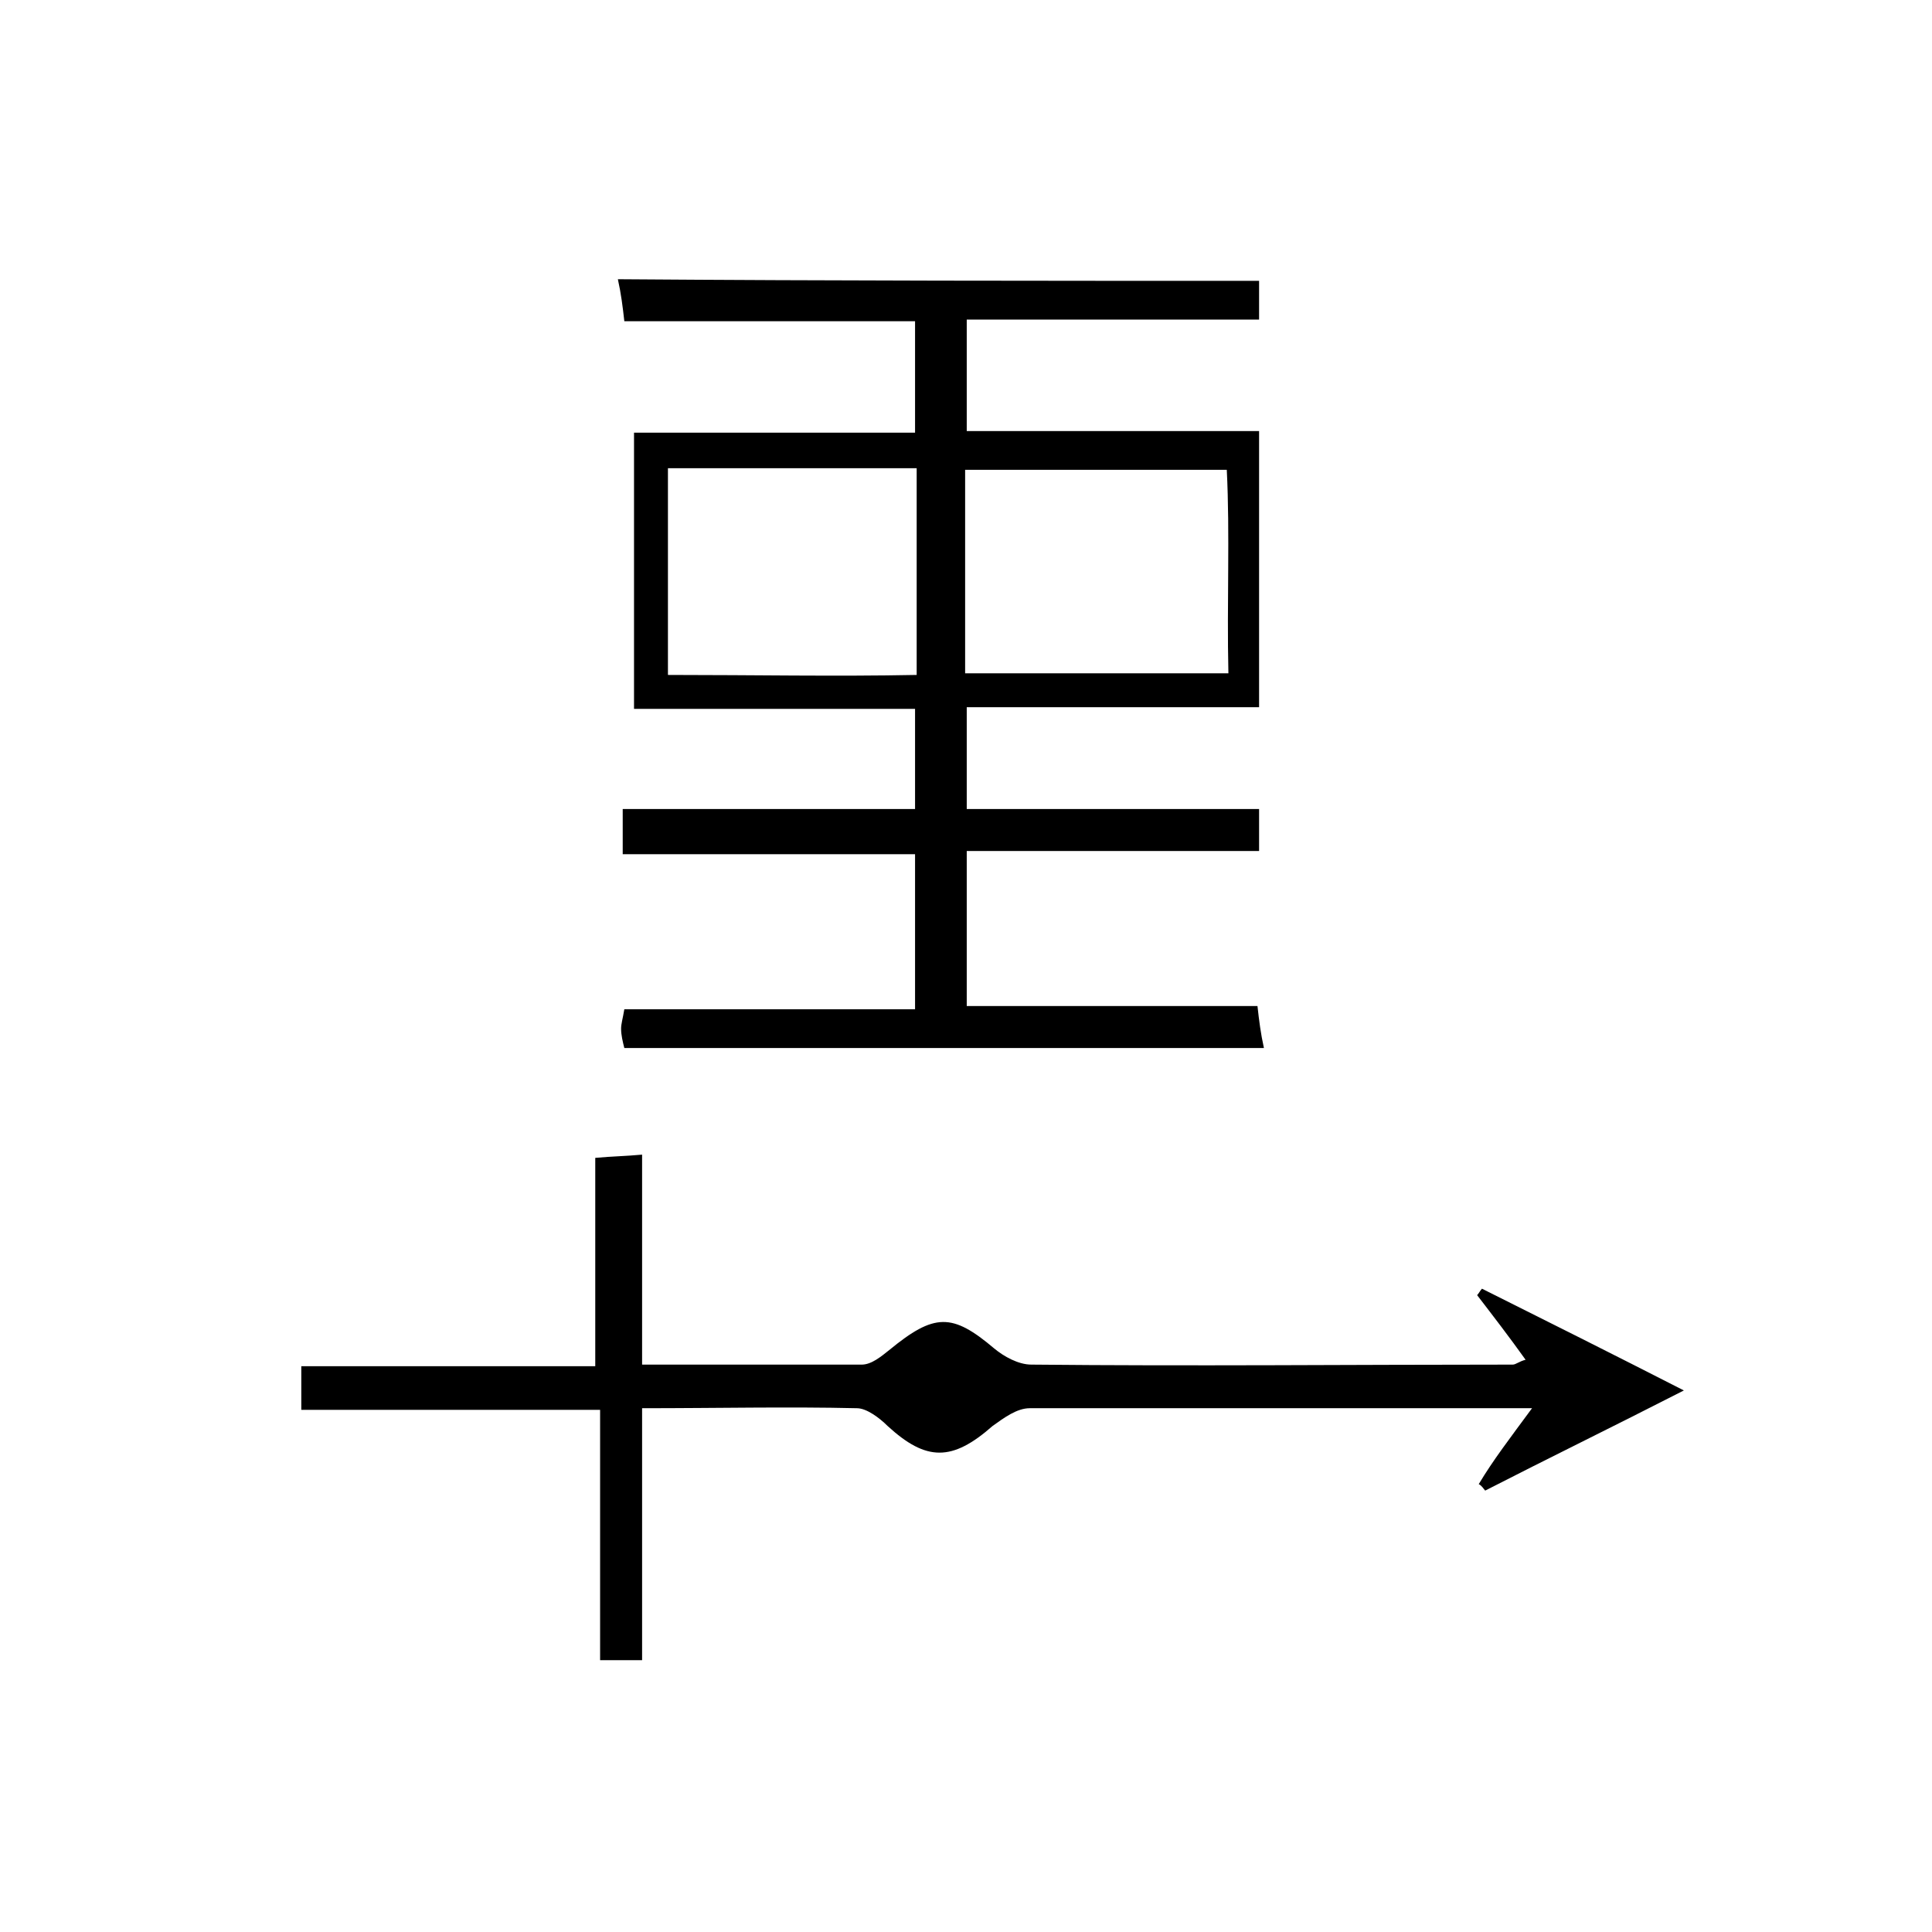
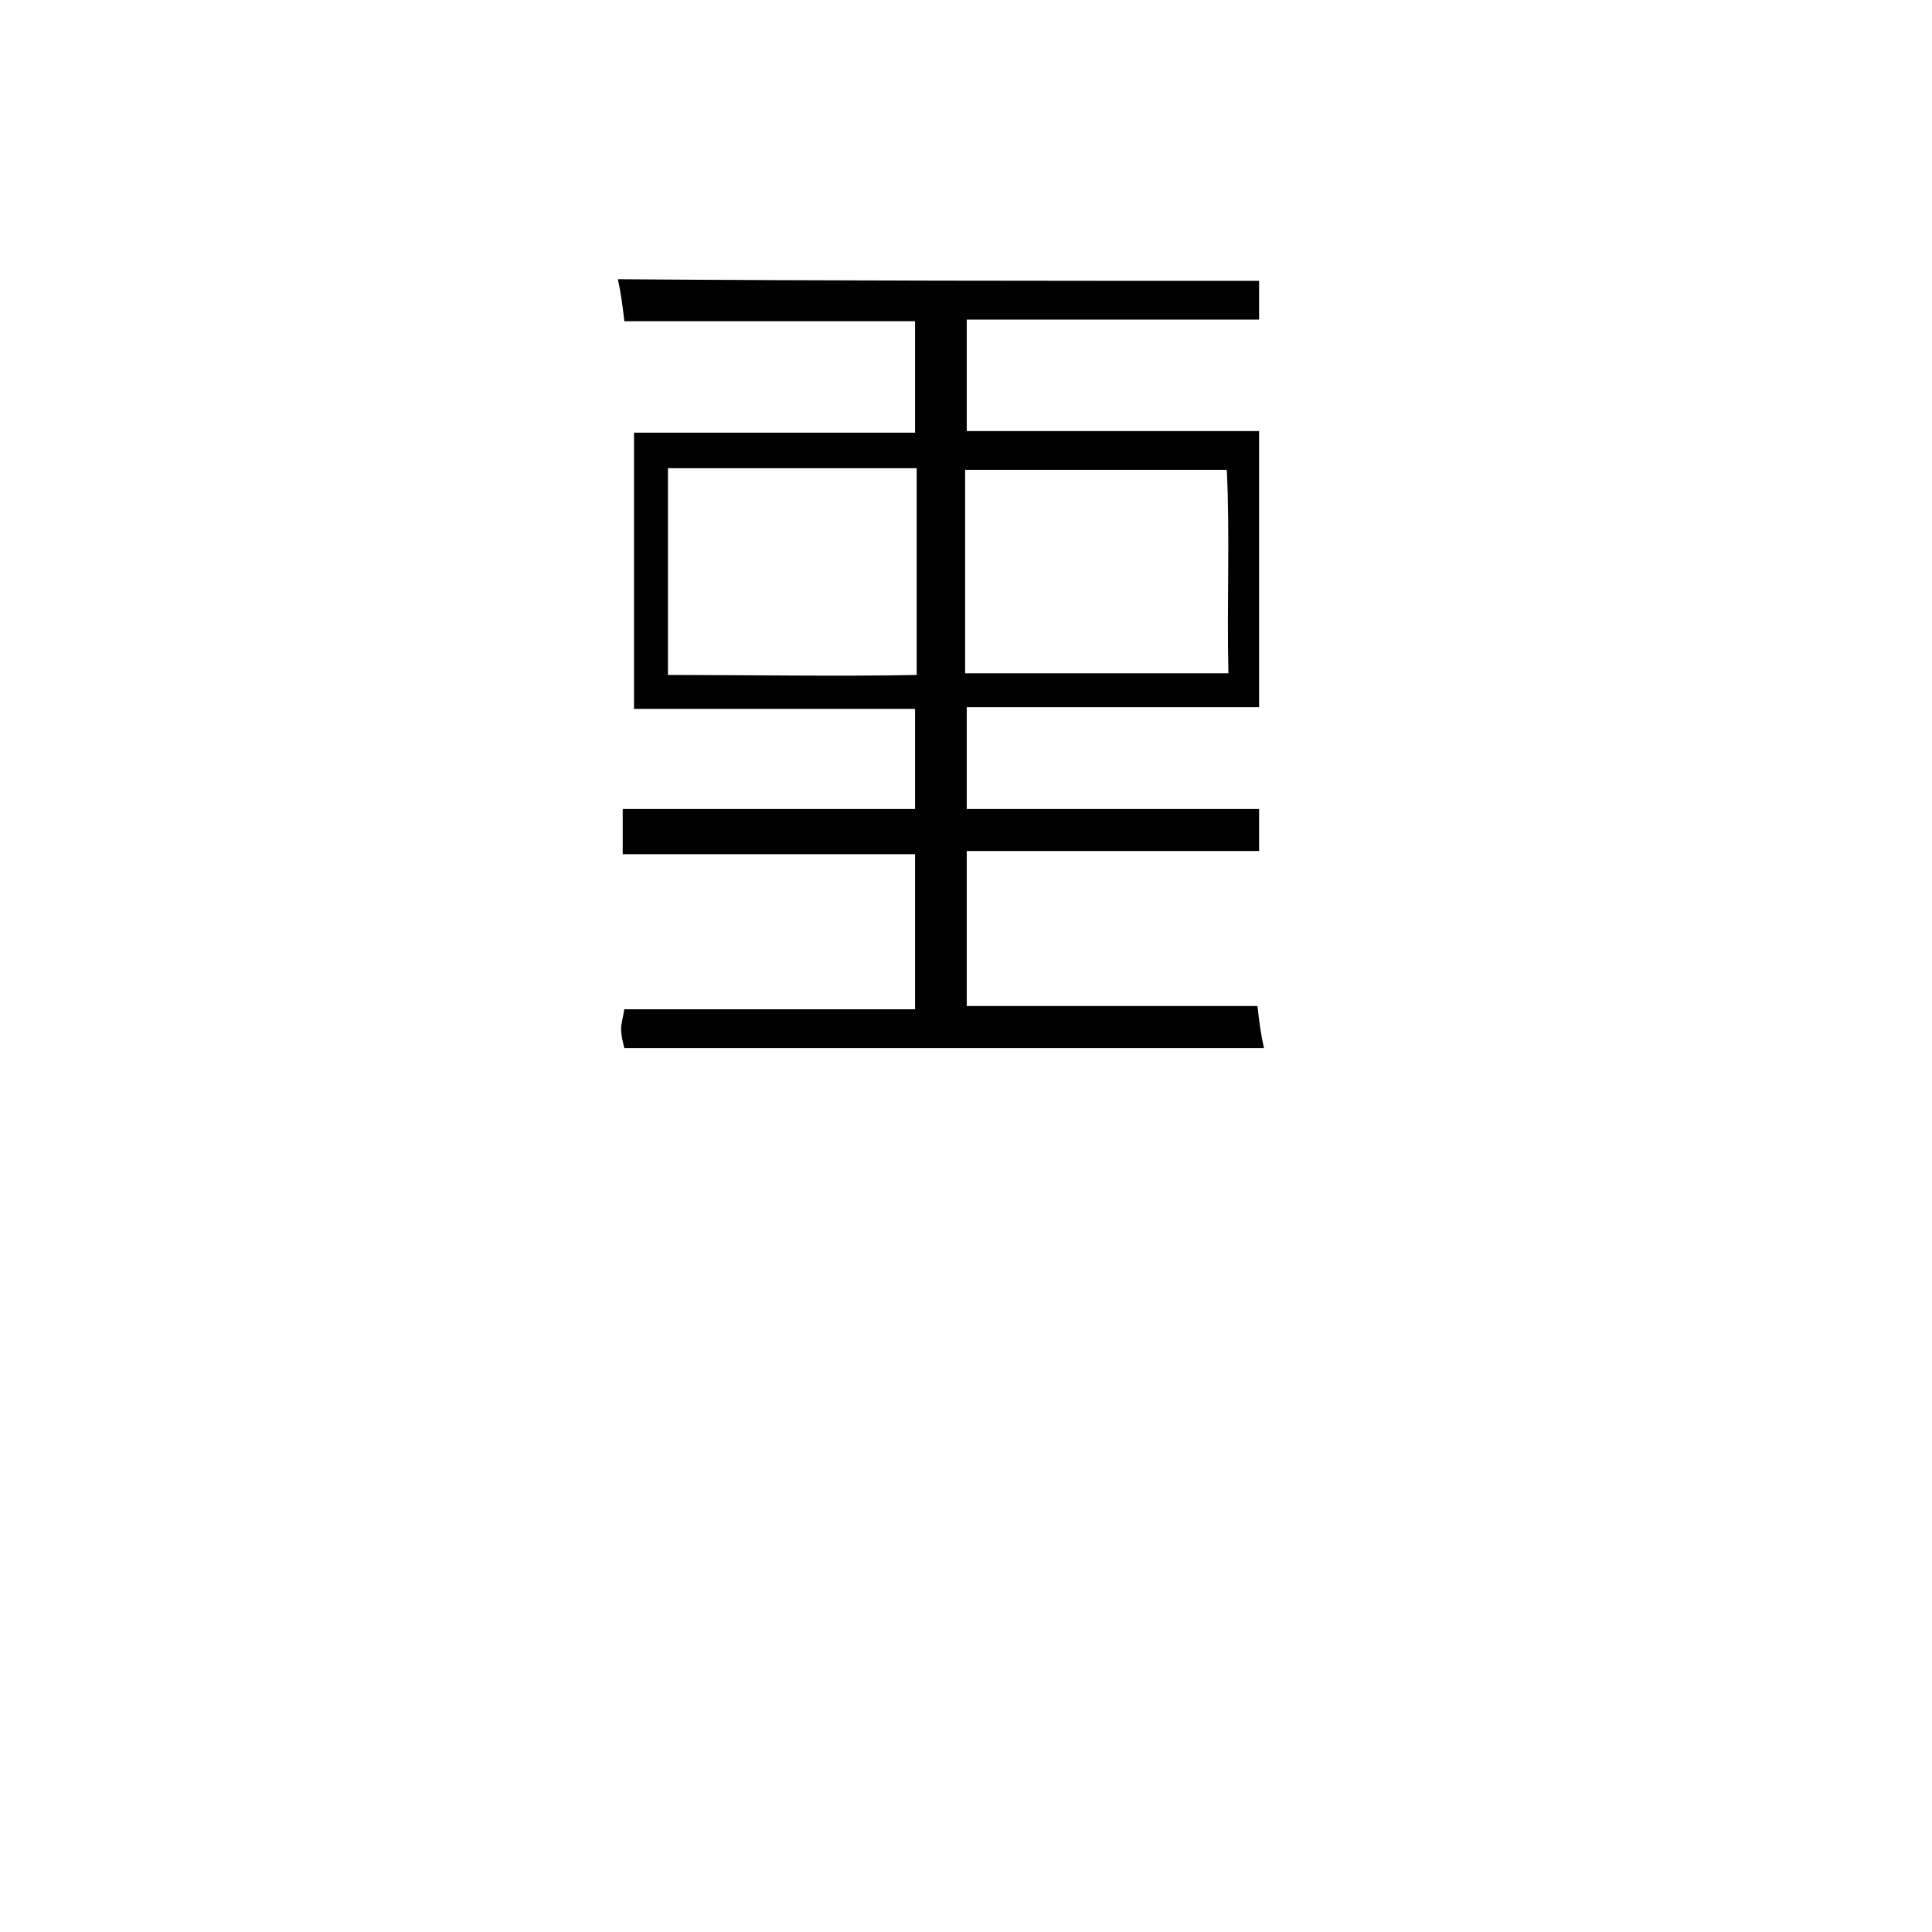
<svg xmlns="http://www.w3.org/2000/svg" xmlns:ns1="http://sodipodi.sourceforge.net/DTD/sodipodi-0.dtd" xmlns:ns2="http://www.inkscape.org/namespaces/inkscape" version="1.1" id="Calque_1" x="0px" y="0px" viewBox="0 0 100 100" style="enable-background:new 0 0 100 100;" xml:space="preserve" ns1:docname="unideo-22-lastmonth.svg" ns2:version="0.92.1 r15371">
  <defs id="defs11" />
  <ns1:namedview pagecolor="#ffffff" bordercolor="#666666" borderopacity="1" objecttolerance="10" gridtolerance="10" guidetolerance="10" ns2:pageopacity="0" ns2:pageshadow="2" ns2:window-width="640" ns2:window-height="480" id="namedview9" showgrid="false" ns2:zoom="2.36" ns2:cx="50" ns2:cy="50" ns2:window-x="0" ns2:window-y="0" ns2:window-maximized="0" ns2:current-layer="Calque_1" />
  <g id="g6" transform="matrix(0.836,0,0,0.836,9.994,7.681)">
    <path d="m 66,8.2 c 0,0.9 0,1.5 0,2.4 -6,0 -11.9,0 -18.1,0 0,2.3 0,4.4 0,6.9 5.9,0 11.9,0 18.1,0 0,5.8 0,11.3 0,17.1 -5.9,0 -11.9,0 -18.1,0 0,2.2 0,4.1 0,6.3 6,0 12,0 18.1,0 0,1 0,1.6 0,2.6 -5.9,0 -11.9,0 -18.1,0 0,3.4 0,6.4 0,9.6 6,0 11.9,0 18,0 0.1,0.9 0.2,1.7 0.4,2.6 -13.3,0 -26.4,0 -39.6,0 -0.1,-0.4 -0.2,-0.8 -0.2,-1.2 0,-0.3 0.1,-0.6 0.2,-1.2 5.9,0 11.8,0 18,0 0,-3.2 0,-6.2 0,-9.6 -5.9,0 -11.9,0 -18.1,0 0,-1.1 0,-1.8 0,-2.8 6,0 11.9,0 18.1,0 0,-2.1 0,-4 0,-6.2 -5.7,0 -11.5,0 -17.4,0 0,-5.8 0,-11.3 0,-17.1 5.7,0 11.5,0 17.4,0 0,-2.5 0,-4.5 0,-6.9 -6,0 -11.9,0 -18,0 C 26.6,9.8 26.5,9 26.3,8.1 39.6,8.2 52.7,8.2 66,8.2 Z M 47.8,32.5 c 5.6,0 10.9,0 16.3,0 -0.1,-4.4 0.1,-8.6 -0.1,-12.6 -5.6,0 -10.9,0 -16.2,0 0,4.2 0,8.2 0,12.6 z m -3,-12.7 c -5.2,0 -10.3,0 -15.4,0 0,4.4 0,8.5 0,12.8 5.3,0 10.4,0.1 15.4,0 0,-4.5 0,-8.6 0,-12.8 z" id="path2" ns2:connector-curvature="0" />
-     <path d="M 82.9,78 C 72.2,78 62,78 51.8,78 51,78 50.2,78.6 49.5,79.1 47,81.3 45.4,81.3 43,79.1 42.5,78.6 41.7,78 41.1,78 c -4.3,-0.1 -8.6,0 -13.3,0 0,5.3 0,10.4 0,15.6 -1,0 -1.6,0 -2.6,0 0,-5 0,-10.1 0,-15.5 -6.3,0 -12.3,0 -18.5,0 0,-1.1 0,-1.8 0,-2.7 6,0 11.9,0 18.2,0 0,-4.4 0,-8.5 0,-12.9 1.1,-0.1 1.8,-0.1 2.9,-0.2 0,4.3 0,8.5 0,13 4.8,0 9.2,0 13.6,0 0.6,0 1.2,-0.5 1.7,-0.9 2.8,-2.3 3.9,-2.3 6.5,-0.1 0.6,0.5 1.5,1 2.3,1 9.9,0.1 19.9,0 29.8,0 0.2,0 0.4,-0.2 0.8,-0.3 -1,-1.4 -2,-2.7 -3,-4 0.1,-0.1 0.2,-0.3 0.3,-0.4 4,2 8,4 12.5,6.3 -4.5,2.3 -8.4,4.2 -12.3,6.2 -0.1,-0.1 -0.2,-0.3 -0.4,-0.4 0.9,-1.5 1.9,-2.8 3.3,-4.7 z" id="path4" ns2:connector-curvature="0" />
  </g>
</svg>